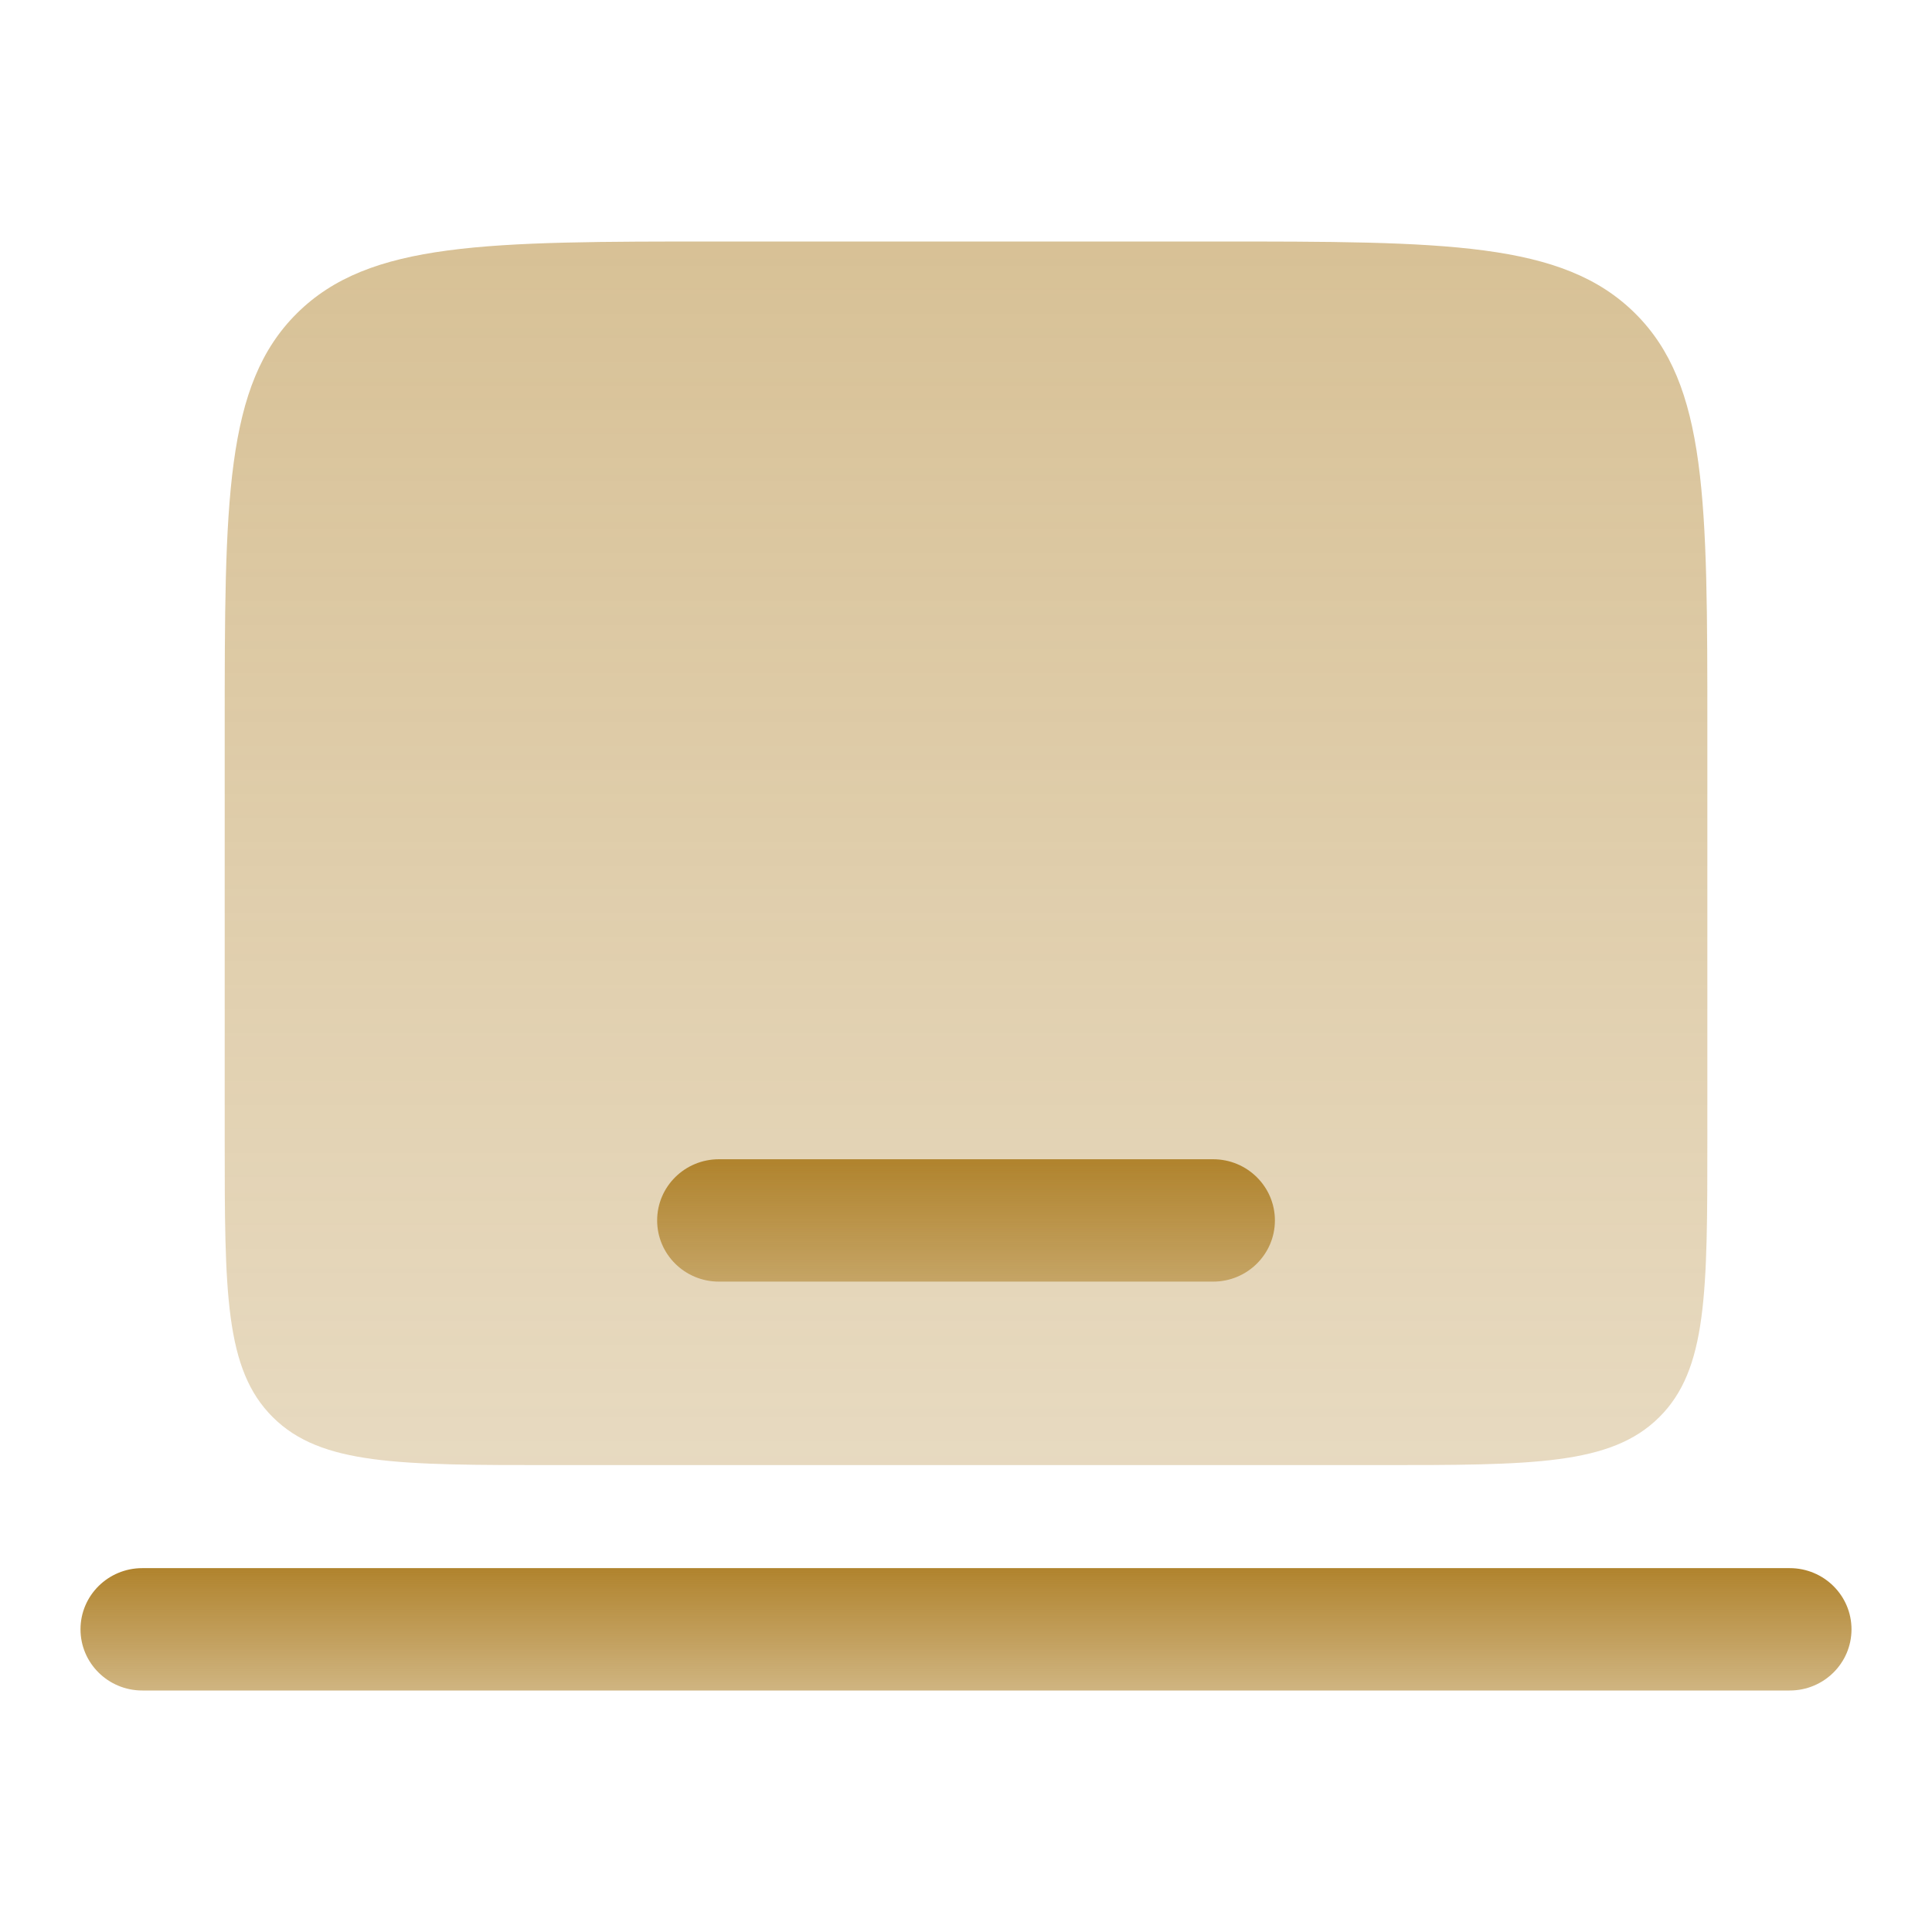
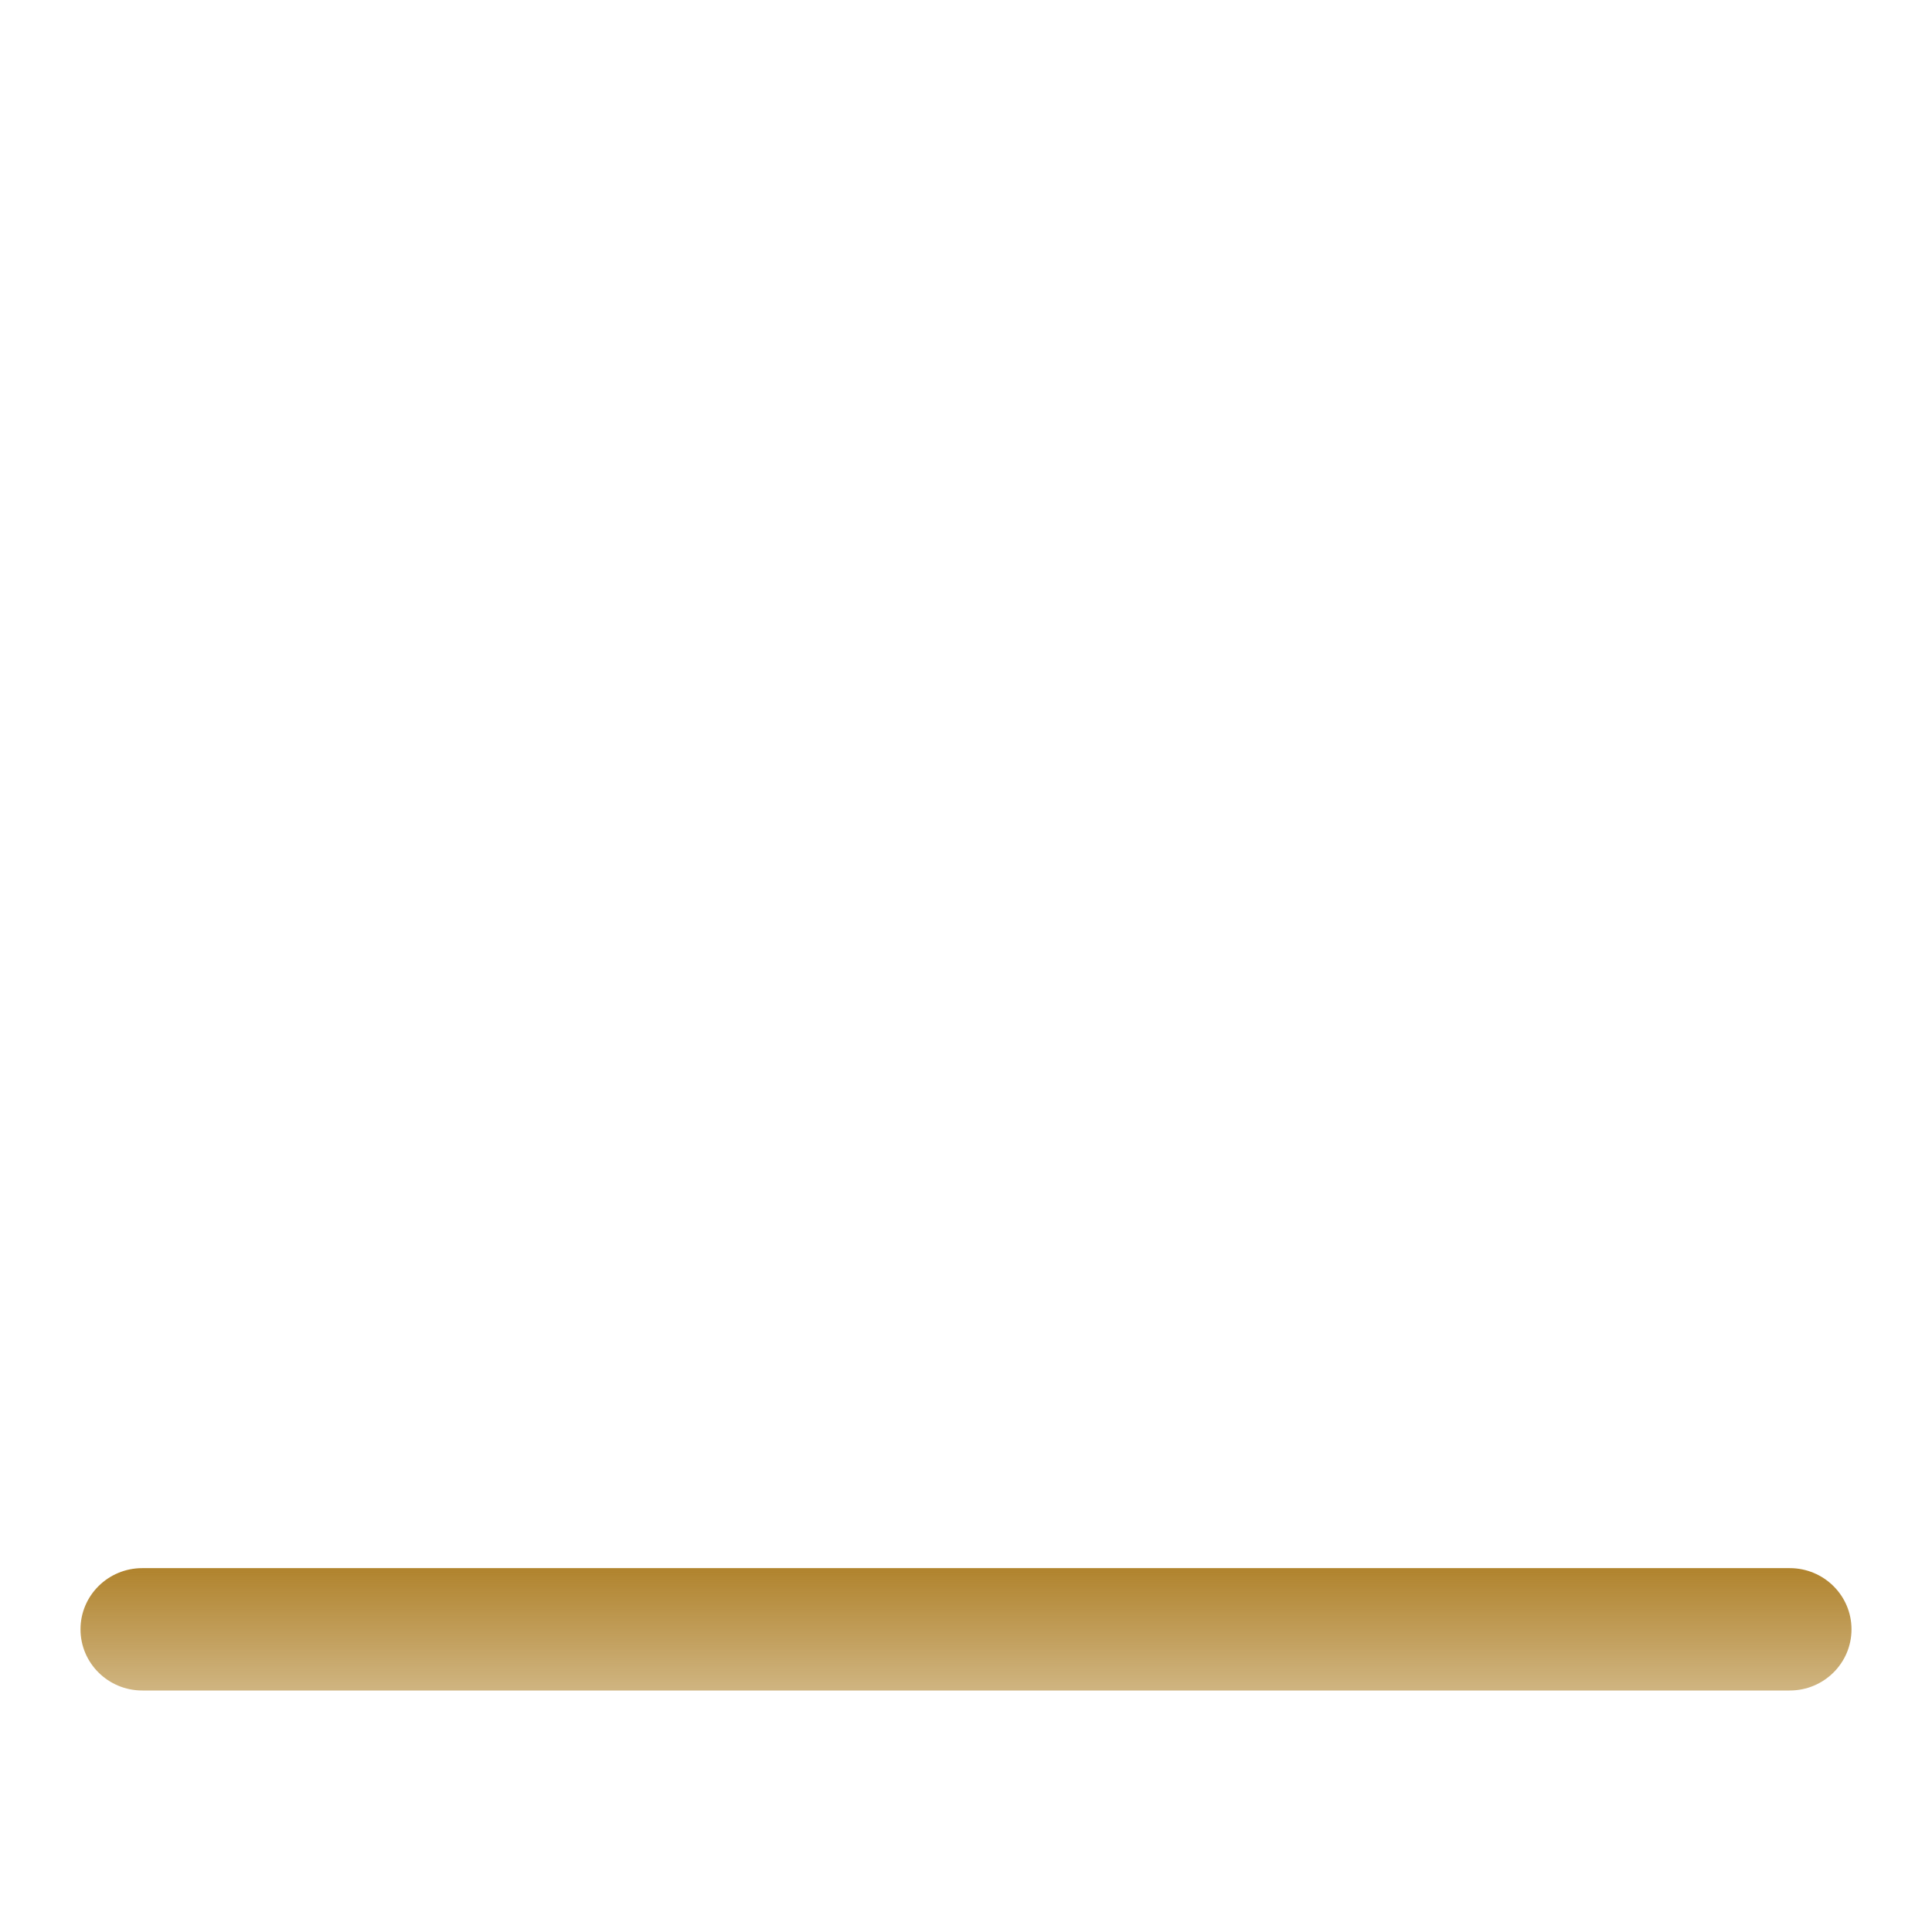
<svg xmlns="http://www.w3.org/2000/svg" width="36" height="36" fill="none">
  <path fill-rule="evenodd" d="M1.5 30.36c0-.63.515-1.14 1.151-1.14h30.698c.636 0 1.151.51 1.151 1.14s-.515 1.14-1.151 1.14H2.651c-.636 0-1.151-.511-1.151-1.14z" fill="url(#A)" />
-   <path opacity=".5" d="M5.535 5.836C4.187 7.171 4.187 9.321 4.187 13.62v7.6c0 2.866 0 4.299.899 5.19s2.346.89 5.24.89h15.349c2.894 0 4.341 0 5.24-.89s.899-2.324.899-5.19v-7.6c0-4.299 0-6.449-1.349-7.784S26.946 4.5 22.605 4.5h-9.209c-4.341 0-6.512 0-7.861 1.336z" fill="url(#B)" />
-   <path d="M13.396 21.601c-.636 0-1.151.51-1.151 1.14s.515 1.14 1.151 1.14h9.209c.636 0 1.151-.511 1.151-1.14s-.515-1.14-1.151-1.14h-9.209z" fill="url(#C)" />
  <defs>
    <linearGradient id="A" x1="18" y1="29.22" x2="18" y2="31.5" gradientUnits="userSpaceOnUse">
      <stop stop-color="#b0832d" />
      <stop offset="1" stop-color="#b0832d" stop-opacity=".6" />
    </linearGradient>
    <linearGradient id="B" x1="18.001" y1="4.5" x2="18.001" y2="27.3" gradientUnits="userSpaceOnUse">
      <stop stop-color="#b0832d" />
      <stop offset="1" stop-color="#b0832d" stop-opacity=".6" />
    </linearGradient>
    <linearGradient id="C" x1="18" y1="21.601" x2="18" y2="23.881" gradientUnits="userSpaceOnUse">
      <stop stop-color="#b0832d" />
      <stop offset="1" stop-color="#b0832d" stop-opacity=".6" />
    </linearGradient>
  </defs>
</svg>